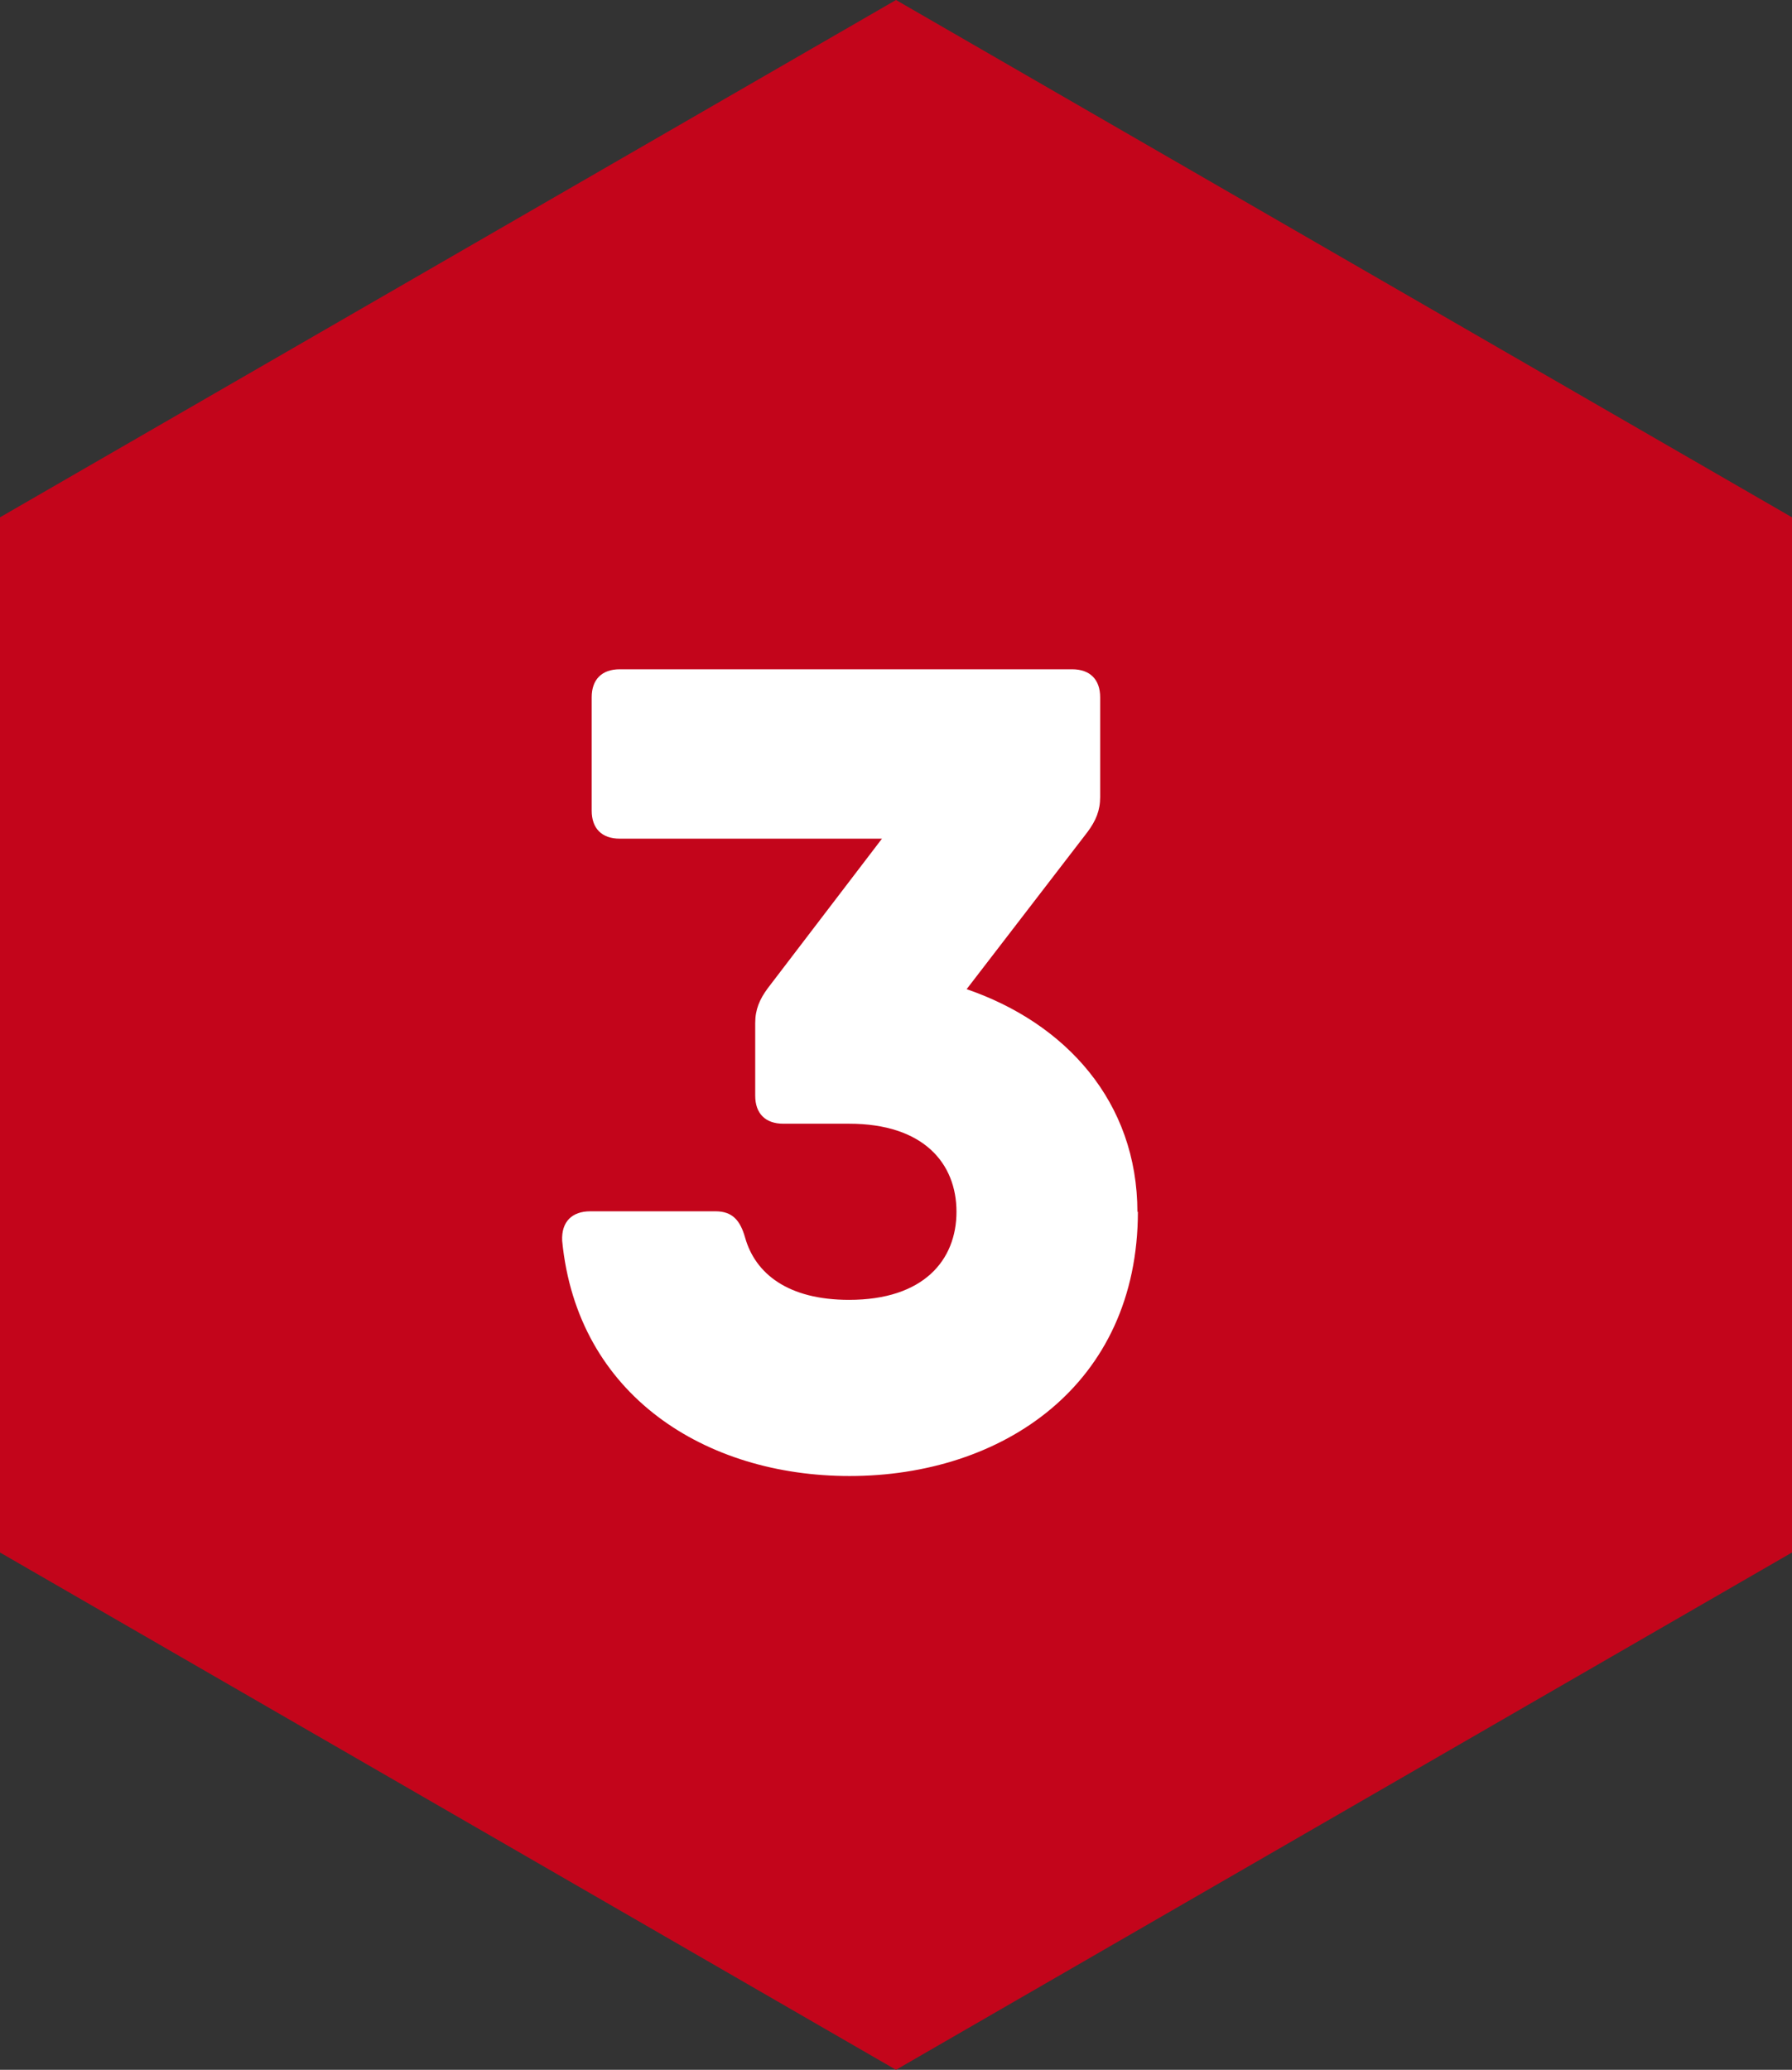
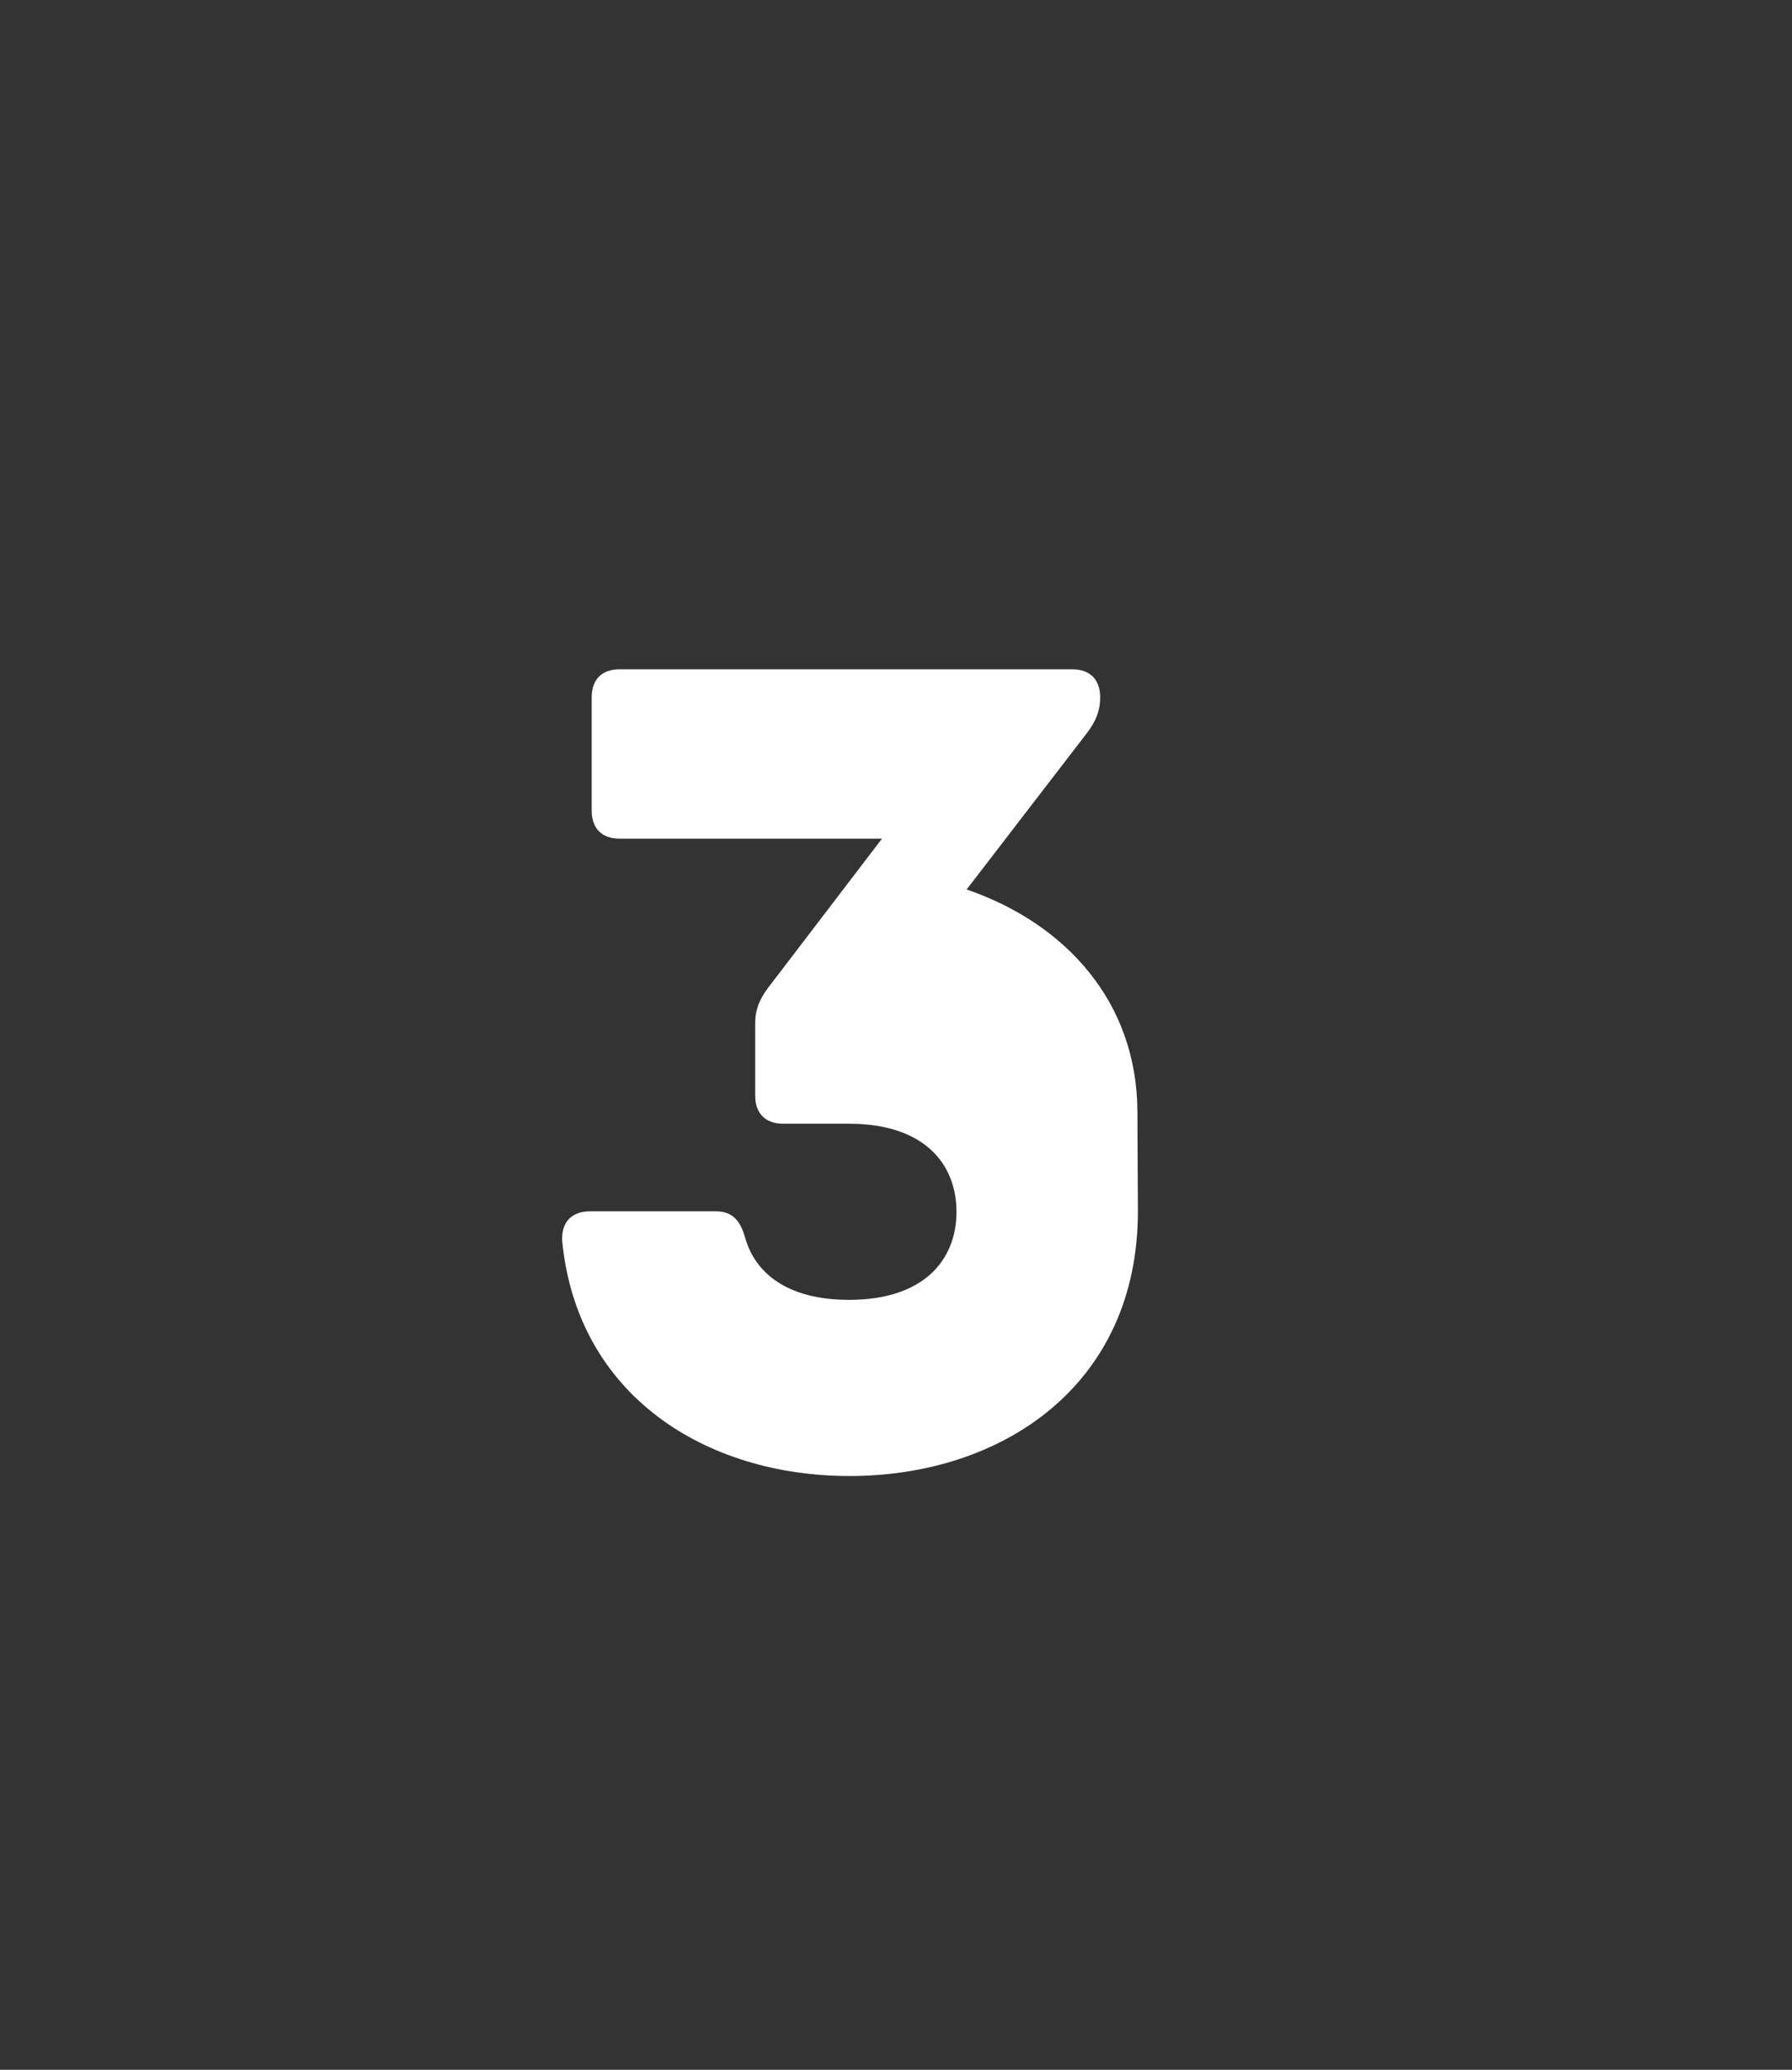
<svg xmlns="http://www.w3.org/2000/svg" id="_イヤー_2" width="37.04" height="42.77" viewBox="0 0 37.04 42.77">
  <rect x="0" y="0" width="37.04" height="42.77" fill="#333333" stroke="none" />
  <defs>
    <style>.cls-1{fill:#fff;}.cls-2{fill:#c3051b;}</style>
  </defs>
  <g id="_">
    <g>
-       <polygon class="cls-2" points="0 10.69 0 32.08 18.52 42.77 37.04 32.08 37.04 10.69 18.52 0 0 10.69" />
-       <path class="cls-1" d="M23.52,25.03c0,3.6-2.81,5.47-5.96,5.47-2.97,0-5.63-1.66-5.94-4.86-.02-.4,.21-.61,.58-.61h2.59c.35,0,.51,.19,.61,.54,.21,.75,.89,1.29,2.15,1.29,1.54,0,2.22-.82,2.22-1.82s-.68-1.82-2.22-1.82h-1.36c-.37,0-.58-.21-.58-.58v-1.5c0-.28,.09-.49,.26-.72l2.36-3.09h-5.42c-.37,0-.58-.21-.58-.58v-2.34c0-.37,.21-.58,.58-.58h9.35c.37,0,.58,.21,.58,.58v2.06c0,.28-.09,.49-.26,.72l-2.5,3.25c2.04,.7,3.53,2.32,3.53,4.61Z" />
+       <path class="cls-1" d="M23.52,25.03c0,3.6-2.81,5.47-5.96,5.47-2.97,0-5.63-1.66-5.94-4.86-.02-.4,.21-.61,.58-.61h2.59c.35,0,.51,.19,.61,.54,.21,.75,.89,1.29,2.15,1.29,1.54,0,2.22-.82,2.22-1.82s-.68-1.82-2.22-1.82h-1.36c-.37,0-.58-.21-.58-.58v-1.5c0-.28,.09-.49,.26-.72l2.36-3.09h-5.42c-.37,0-.58-.21-.58-.58v-2.34c0-.37,.21-.58,.58-.58h9.35c.37,0,.58,.21,.58,.58c0,.28-.09,.49-.26,.72l-2.5,3.25c2.04,.7,3.53,2.32,3.53,4.61Z" />
    </g>
  </g>
</svg>